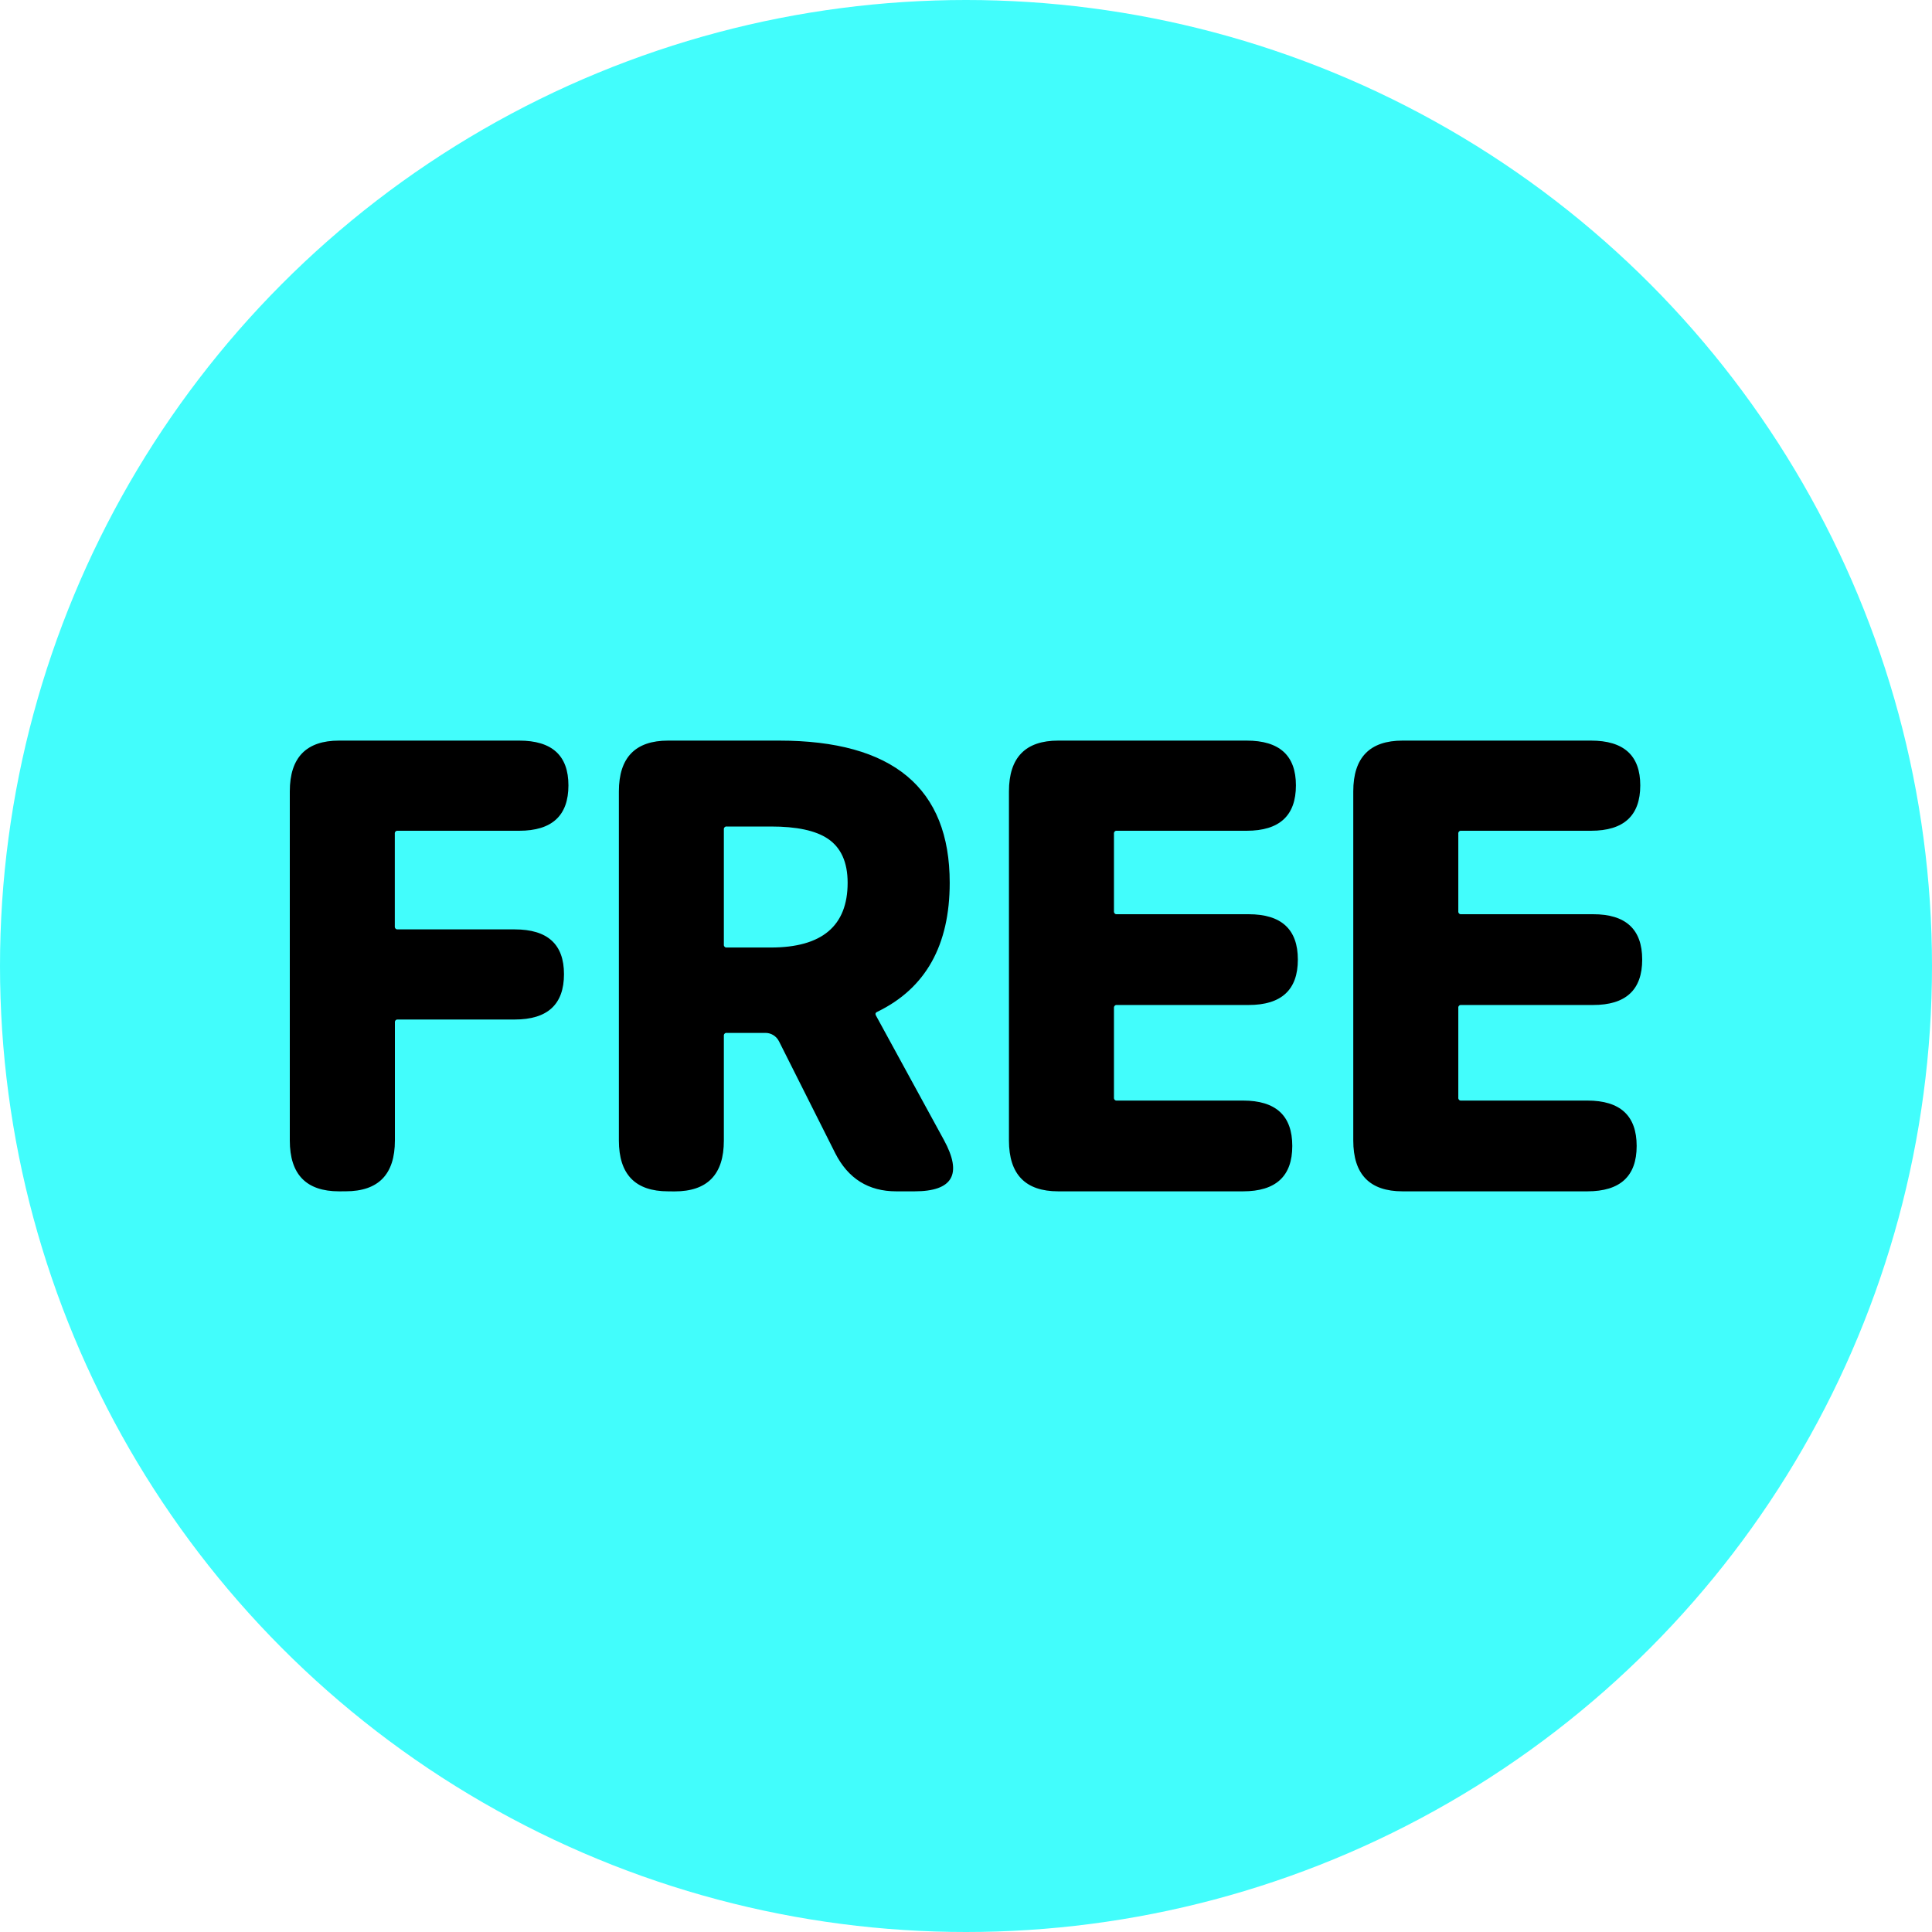
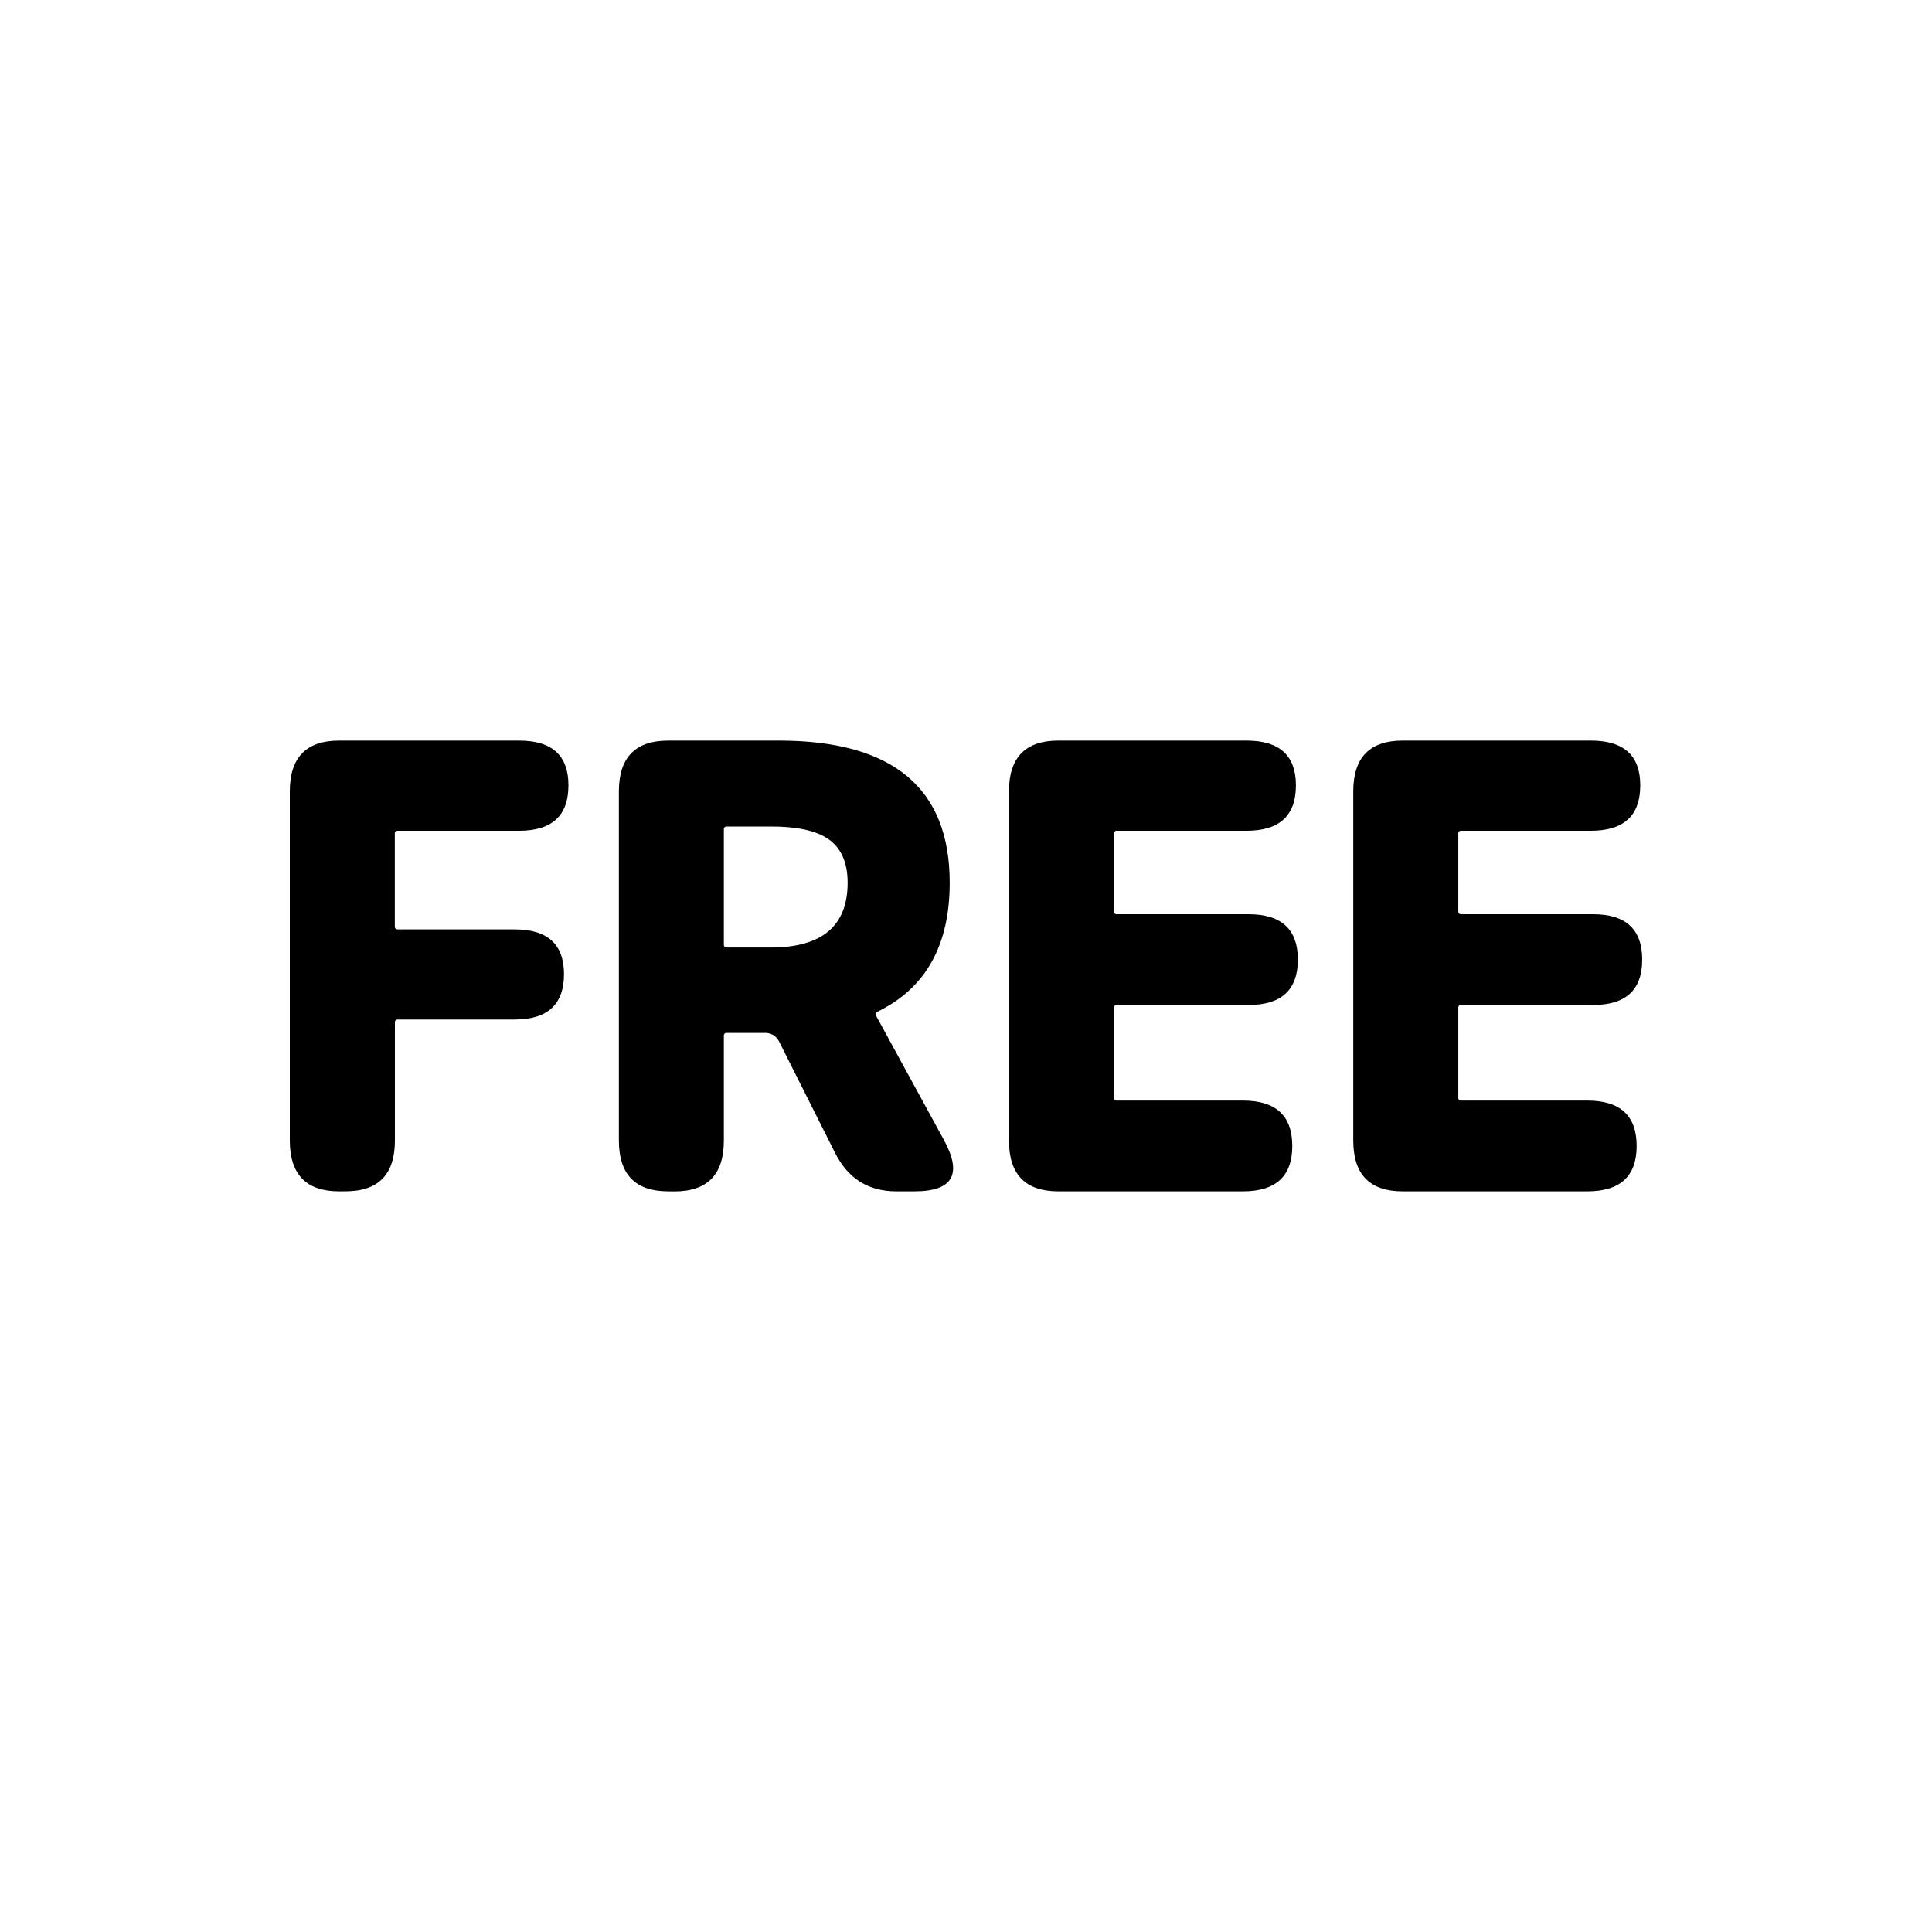
<svg xmlns="http://www.w3.org/2000/svg" width="60px" height="60px" viewBox="0 0 60 60" version="1.1">
  <title>free-icon</title>
  <g id="页面-1" stroke="none" stroke-width="1" fill="none" fill-rule="evenodd">
    <g id="online-youtube-transcript" transform="translate(-1364, -1066)">
      <g id="编组-21" transform="translate(1364, 1066)">
-         <circle id="椭圆形" fill="#42FDFC" cx="30" cy="30" r="30" />
        <g id="免费" transform="translate(9, 23)" fill="#000000" fill-rule="nonzero">
-           <path d="M1.53,13.998 C0.51,13.998 0,13.472 0,12.419 L0,1.578 C0,0.526 0.51,0 1.53,0 L7.123,0 C8.143,0 8.653,0.463 8.653,1.39 C8.653,2.33 8.143,2.8 7.123,2.8 L3.352,2.8 C3.327,2.796 3.302,2.805 3.284,2.823 C3.266,2.841 3.257,2.867 3.261,2.893 L3.261,5.768 C3.257,5.794 3.266,5.82 3.284,5.839 C3.302,5.858 3.327,5.866 3.352,5.863 L6.985,5.863 C8.005,5.863 8.515,6.326 8.515,7.253 C8.515,8.192 8.005,8.662 6.985,8.662 L3.352,8.662 C3.328,8.659 3.303,8.668 3.286,8.686 C3.269,8.704 3.26,8.73 3.264,8.755 L3.264,12.419 C3.264,13.471 2.753,13.997 1.733,13.997 L1.53,13.998 Z M11.75,13.998 C10.73,13.998 10.22,13.472 10.22,12.419 L10.22,1.578 C10.22,0.526 10.73,0 11.75,0 L15.193,0 C18.728,0 20.495,1.472 20.494,4.415 C20.494,6.357 19.747,7.691 18.254,8.418 C18.193,8.443 18.175,8.481 18.199,8.53 L20.313,12.401 C20.895,13.466 20.591,13.998 19.402,13.998 L18.834,13.998 C17.971,13.998 17.34,13.603 16.939,12.814 L15.193,9.34 C15.109,9.173 14.939,9.071 14.756,9.078 L13.572,9.078 C13.547,9.074 13.521,9.082 13.503,9.101 C13.485,9.119 13.477,9.145 13.48,9.171 L13.48,12.422 C13.48,13.474 12.97,14 11.95,14 L11.75,13.998 Z M13.48,6.332 C13.476,6.358 13.485,6.384 13.503,6.402 C13.521,6.421 13.546,6.43 13.571,6.426 L14.938,6.426 C16.528,6.426 17.324,5.756 17.324,4.415 C17.324,3.776 17.117,3.319 16.704,3.044 C16.328,2.793 15.739,2.667 14.938,2.668 L13.572,2.668 C13.547,2.664 13.521,2.672 13.503,2.691 C13.485,2.71 13.476,2.736 13.48,2.762 L13.48,6.332 Z M23.865,13.998 C22.845,13.998 22.334,13.472 22.334,12.419 L22.334,1.578 C22.334,0.526 22.845,0 23.865,0 L29.716,0 C30.736,0 31.246,0.463 31.246,1.39 C31.246,2.33 30.736,2.8 29.716,2.8 L25.686,2.8 C25.661,2.796 25.636,2.804 25.618,2.823 C25.6,2.841 25.592,2.867 25.595,2.893 L25.595,5.298 C25.592,5.324 25.6,5.35 25.618,5.369 C25.636,5.387 25.661,5.396 25.686,5.392 L29.776,5.392 C30.796,5.392 31.306,5.862 31.306,6.801 C31.306,7.741 30.796,8.211 29.776,8.211 L25.686,8.211 C25.661,8.207 25.636,8.216 25.618,8.235 C25.6,8.253 25.592,8.279 25.595,8.305 L25.595,11.086 C25.592,11.111 25.6,11.137 25.618,11.156 C25.636,11.174 25.661,11.183 25.686,11.179 L29.603,11.179 C30.623,11.179 31.133,11.649 31.133,12.589 C31.133,13.528 30.623,13.998 29.603,13.998 L23.865,13.998 Z M34.558,13.998 C33.538,13.998 33.027,13.472 33.027,12.419 L33.027,1.578 C33.027,0.526 33.538,0 34.558,0 L40.409,0 C41.43,0 41.94,0.463 41.94,1.39 C41.94,2.33 41.43,2.8 40.409,2.8 L36.38,2.8 C36.355,2.796 36.329,2.804 36.312,2.823 C36.294,2.841 36.285,2.867 36.289,2.893 L36.289,5.298 C36.285,5.324 36.294,5.35 36.312,5.369 C36.329,5.387 36.355,5.396 36.38,5.392 L40.47,5.392 C41.49,5.39 42,5.86 42,6.801 C42,7.743 41.49,8.213 40.47,8.211 L36.38,8.211 C36.355,8.207 36.329,8.216 36.311,8.234 C36.293,8.253 36.285,8.279 36.289,8.305 L36.289,11.086 C36.285,11.111 36.294,11.137 36.312,11.156 C36.329,11.174 36.355,11.183 36.38,11.179 L40.297,11.179 C41.318,11.179 41.828,11.649 41.828,12.589 C41.828,13.528 41.318,13.998 40.297,13.998 L34.558,13.998 Z" id="形状" />
+           <path d="M1.53,13.998 C0.51,13.998 0,13.472 0,12.419 L0,1.578 C0,0.526 0.51,0 1.53,0 L7.123,0 C8.143,0 8.653,0.463 8.653,1.39 C8.653,2.33 8.143,2.8 7.123,2.8 L3.352,2.8 C3.327,2.796 3.302,2.805 3.284,2.823 C3.266,2.841 3.257,2.867 3.261,2.893 L3.261,5.768 C3.257,5.794 3.266,5.82 3.284,5.839 C3.302,5.858 3.327,5.866 3.352,5.863 L6.985,5.863 C8.005,5.863 8.515,6.326 8.515,7.253 C8.515,8.192 8.005,8.662 6.985,8.662 L3.352,8.662 C3.328,8.659 3.303,8.668 3.286,8.686 C3.269,8.704 3.26,8.73 3.264,8.755 L3.264,12.419 C3.264,13.471 2.753,13.997 1.733,13.997 L1.53,13.998 Z M11.75,13.998 C10.73,13.998 10.22,13.472 10.22,12.419 L10.22,1.578 C10.22,0.526 10.73,0 11.75,0 L15.193,0 C18.728,0 20.495,1.472 20.494,4.415 C20.494,6.357 19.747,7.691 18.254,8.418 C18.193,8.443 18.175,8.481 18.199,8.53 L20.313,12.401 C20.895,13.466 20.591,13.998 19.402,13.998 L18.834,13.998 C17.971,13.998 17.34,13.603 16.939,12.814 L15.193,9.34 C15.109,9.173 14.939,9.071 14.756,9.078 L13.572,9.078 C13.547,9.074 13.521,9.082 13.503,9.101 C13.485,9.119 13.477,9.145 13.48,9.171 L13.48,12.422 C13.48,13.474 12.97,14 11.95,14 L11.75,13.998 Z M13.48,6.332 C13.476,6.358 13.485,6.384 13.503,6.402 C13.521,6.421 13.546,6.43 13.571,6.426 L14.938,6.426 C16.528,6.426 17.324,5.756 17.324,4.415 C17.324,3.776 17.117,3.319 16.704,3.044 C16.328,2.793 15.739,2.667 14.938,2.668 L13.572,2.668 C13.547,2.664 13.521,2.672 13.503,2.691 C13.485,2.71 13.476,2.736 13.48,2.762 L13.48,6.332 Z M23.865,13.998 C22.845,13.998 22.334,13.472 22.334,12.419 L22.334,1.578 C22.334,0.526 22.845,0 23.865,0 L29.716,0 C30.736,0 31.246,0.463 31.246,1.39 C31.246,2.33 30.736,2.8 29.716,2.8 L25.686,2.8 C25.661,2.796 25.636,2.804 25.618,2.823 C25.6,2.841 25.592,2.867 25.595,2.893 L25.595,5.298 C25.592,5.324 25.6,5.35 25.618,5.369 C25.636,5.387 25.661,5.396 25.686,5.392 L29.776,5.392 C30.796,5.392 31.306,5.862 31.306,6.801 C31.306,7.741 30.796,8.211 29.776,8.211 L25.686,8.211 C25.661,8.207 25.636,8.216 25.618,8.235 C25.6,8.253 25.592,8.279 25.595,8.305 L25.595,11.086 C25.592,11.111 25.6,11.137 25.618,11.156 C25.636,11.174 25.661,11.183 25.686,11.179 L29.603,11.179 C30.623,11.179 31.133,11.649 31.133,12.589 C31.133,13.528 30.623,13.998 29.603,13.998 L23.865,13.998 Z M34.558,13.998 C33.538,13.998 33.027,13.472 33.027,12.419 L33.027,1.578 C33.027,0.526 33.538,0 34.558,0 L40.409,0 C41.43,0 41.94,0.463 41.94,1.39 C41.94,2.33 41.43,2.8 40.409,2.8 L36.38,2.8 C36.355,2.796 36.329,2.804 36.312,2.823 C36.294,2.841 36.285,2.867 36.289,2.893 L36.289,5.298 C36.285,5.324 36.294,5.35 36.312,5.369 C36.329,5.387 36.355,5.396 36.38,5.392 L40.47,5.392 C41.49,5.39 42,5.86 42,6.801 C42,7.743 41.49,8.213 40.47,8.211 L36.38,8.211 C36.355,8.207 36.329,8.216 36.311,8.234 C36.293,8.253 36.285,8.279 36.289,8.305 L36.289,11.086 C36.285,11.111 36.294,11.137 36.312,11.156 C36.329,11.174 36.355,11.183 36.38,11.179 L40.297,11.179 C41.318,11.179 41.828,11.649 41.828,12.589 C41.828,13.528 41.318,13.998 40.297,13.998 L34.558,13.998 " id="形状" />
        </g>
      </g>
    </g>
  </g>
</svg>